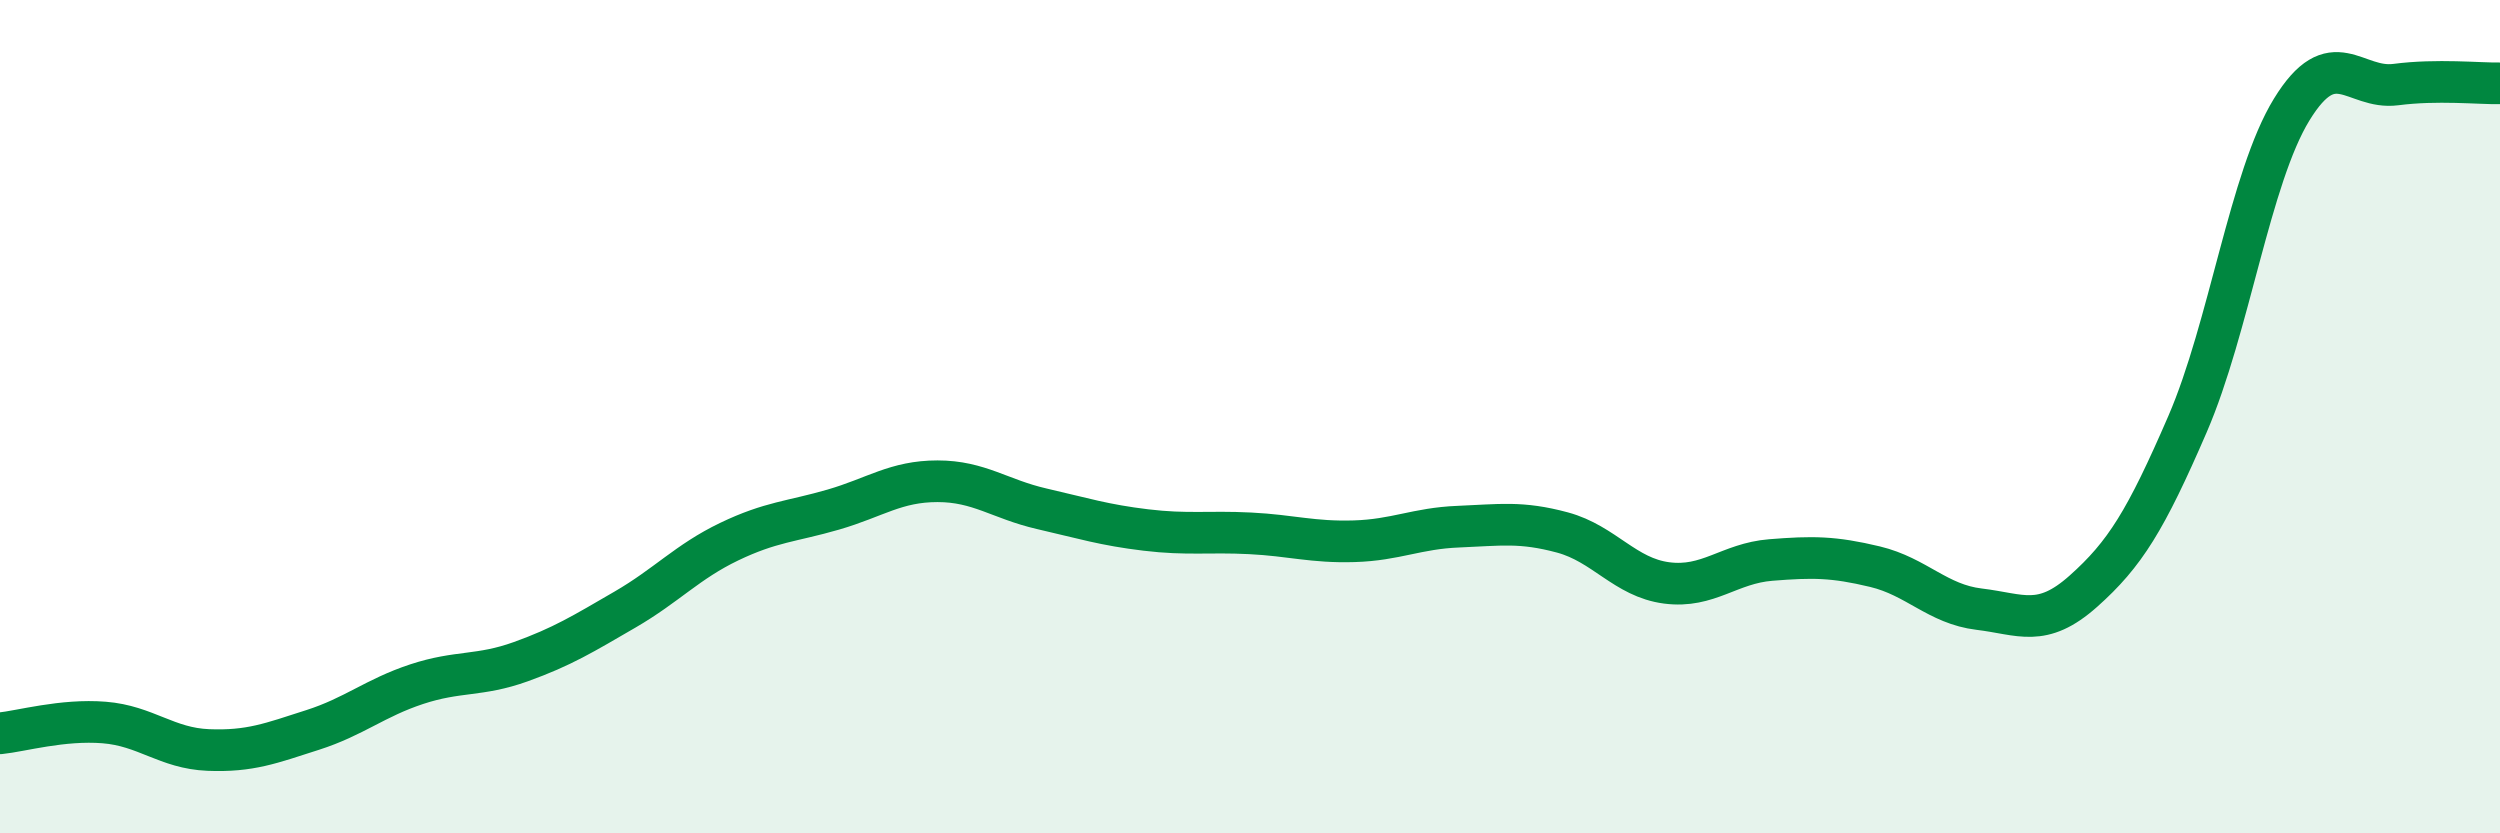
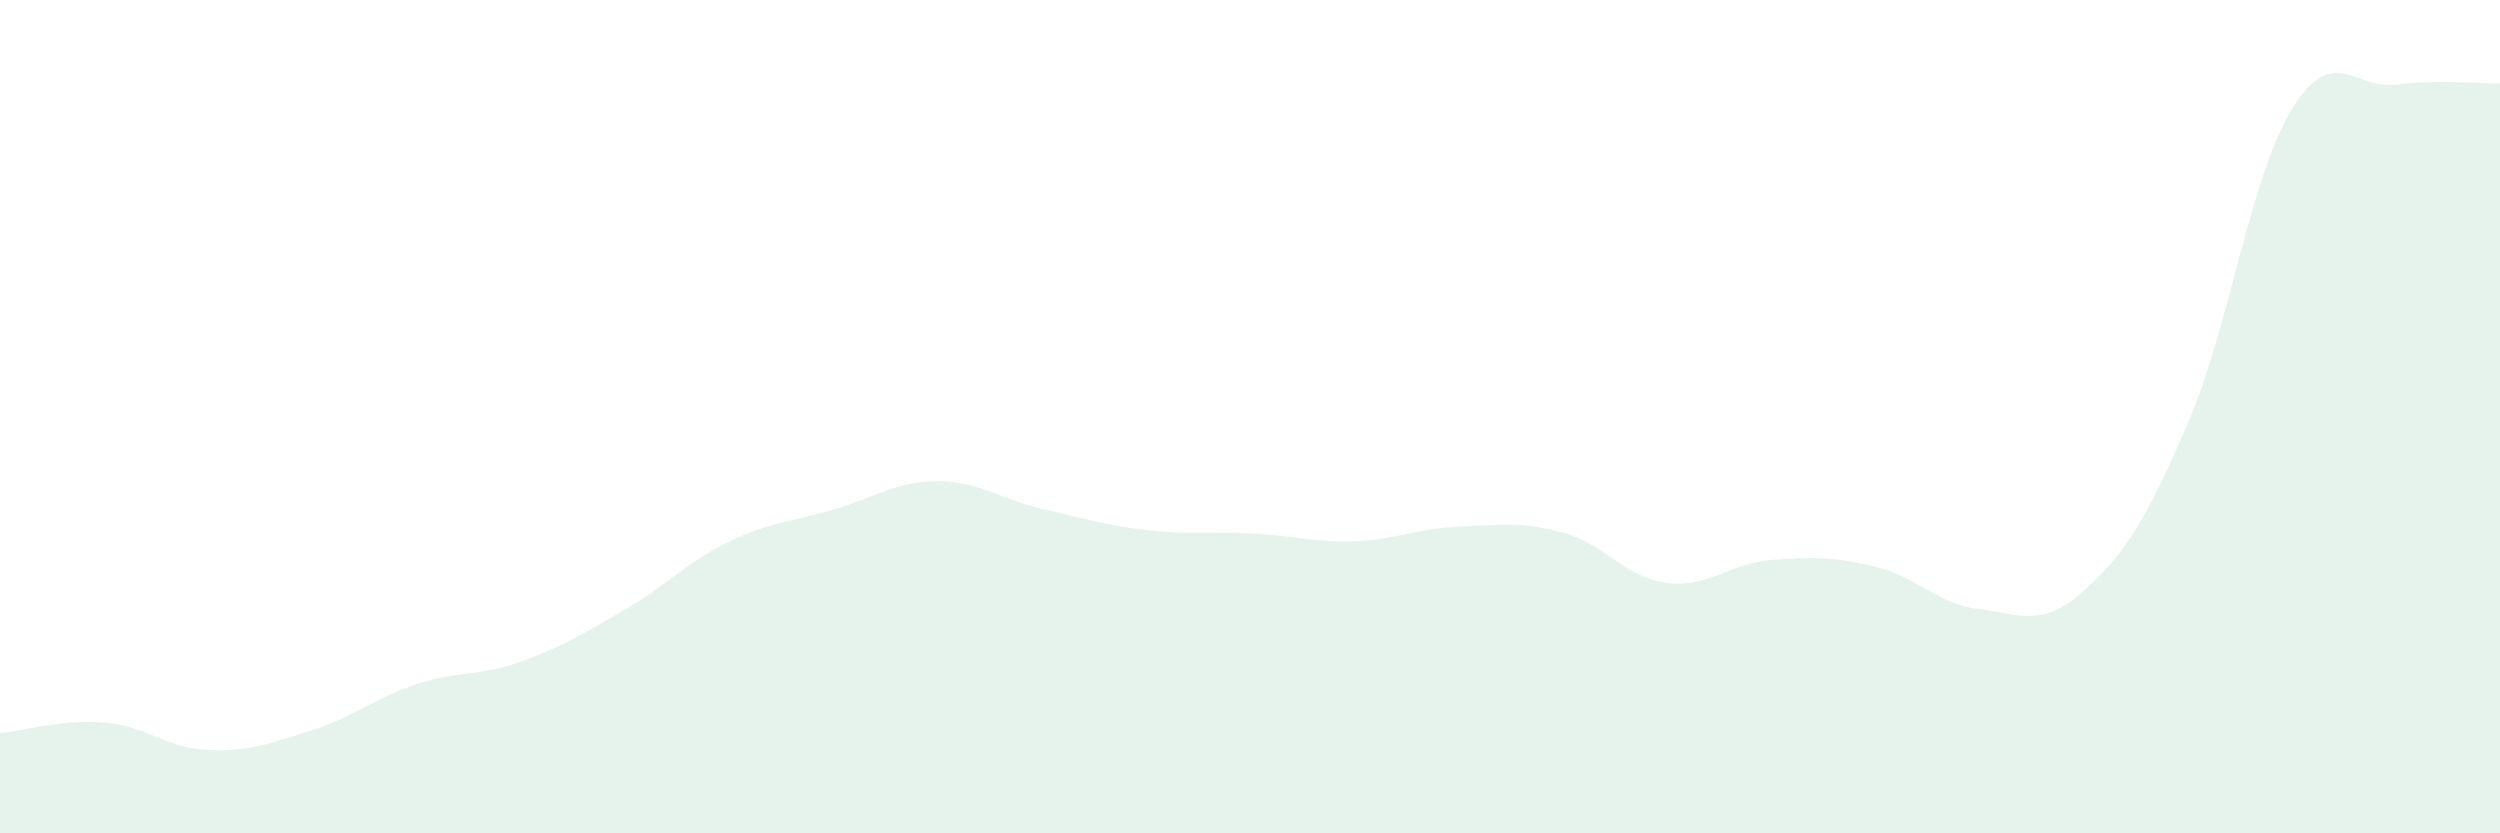
<svg xmlns="http://www.w3.org/2000/svg" width="60" height="20" viewBox="0 0 60 20">
  <path d="M 0,17.6 C 0.5,17.55 1.5,17.26 2.5,17.34 C 3.5,17.42 4,17.96 5,18 C 6,18.04 6.5,17.84 7.5,17.52 C 8.5,17.2 9,16.75 10,16.42 C 11,16.09 11.5,16.24 12.5,15.88 C 13.5,15.52 14,15.21 15,14.63 C 16,14.05 16.5,13.48 17.5,13 C 18.5,12.52 19,12.52 20,12.23 C 21,11.94 21.5,11.55 22.5,11.55 C 23.5,11.55 24,11.98 25,12.21 C 26,12.44 26.5,12.6 27.5,12.72 C 28.5,12.84 29,12.75 30,12.8 C 31,12.85 31.5,13.02 32.5,12.99 C 33.5,12.96 34,12.68 35,12.64 C 36,12.6 36.5,12.51 37.5,12.78 C 38.5,13.05 39,13.86 40,13.99 C 41,14.12 41.5,13.52 42.5,13.44 C 43.5,13.36 44,13.36 45,13.6 C 46,13.84 46.5,14.5 47.5,14.62 C 48.5,14.74 49,15.08 50,14.19 C 51,13.3 51.5,12.49 52.5,10.18 C 53.5,7.87 54,4.26 55,2.63 C 56,1 56.5,2.16 57.5,2.03 C 58.5,1.9 59.5,2.01 60,2L60 20L0 20Z" fill="#008740" opacity="0.1" stroke-linecap="round" stroke-linejoin="round" />
-   <path d="M 0,17.6 C 0.5,17.55 1.5,17.26 2.5,17.34 C 3.5,17.42 4,17.96 5,18 C 6,18.04 6.5,17.84 7.5,17.52 C 8.5,17.2 9,16.75 10,16.42 C 11,16.09 11.5,16.24 12.5,15.88 C 13.5,15.52 14,15.21 15,14.63 C 16,14.05 16.5,13.48 17.5,13 C 18.5,12.52 19,12.52 20,12.23 C 21,11.94 21.5,11.55 22.5,11.55 C 23.5,11.55 24,11.98 25,12.21 C 26,12.44 26.5,12.6 27.5,12.72 C 28.5,12.84 29,12.75 30,12.8 C 31,12.85 31.5,13.02 32.5,12.99 C 33.5,12.96 34,12.68 35,12.64 C 36,12.6 36.5,12.51 37.5,12.78 C 38.5,13.05 39,13.86 40,13.99 C 41,14.12 41.5,13.52 42.5,13.44 C 43.5,13.36 44,13.36 45,13.6 C 46,13.84 46.5,14.5 47.5,14.62 C 48.5,14.74 49,15.08 50,14.19 C 51,13.3 51.5,12.49 52.5,10.18 C 53.5,7.87 54,4.26 55,2.63 C 56,1 56.5,2.16 57.5,2.03 C 58.5,1.9 59.5,2.01 60,2" stroke="#008740" stroke-width="1" fill="none" stroke-linecap="round" stroke-linejoin="round" />
</svg>